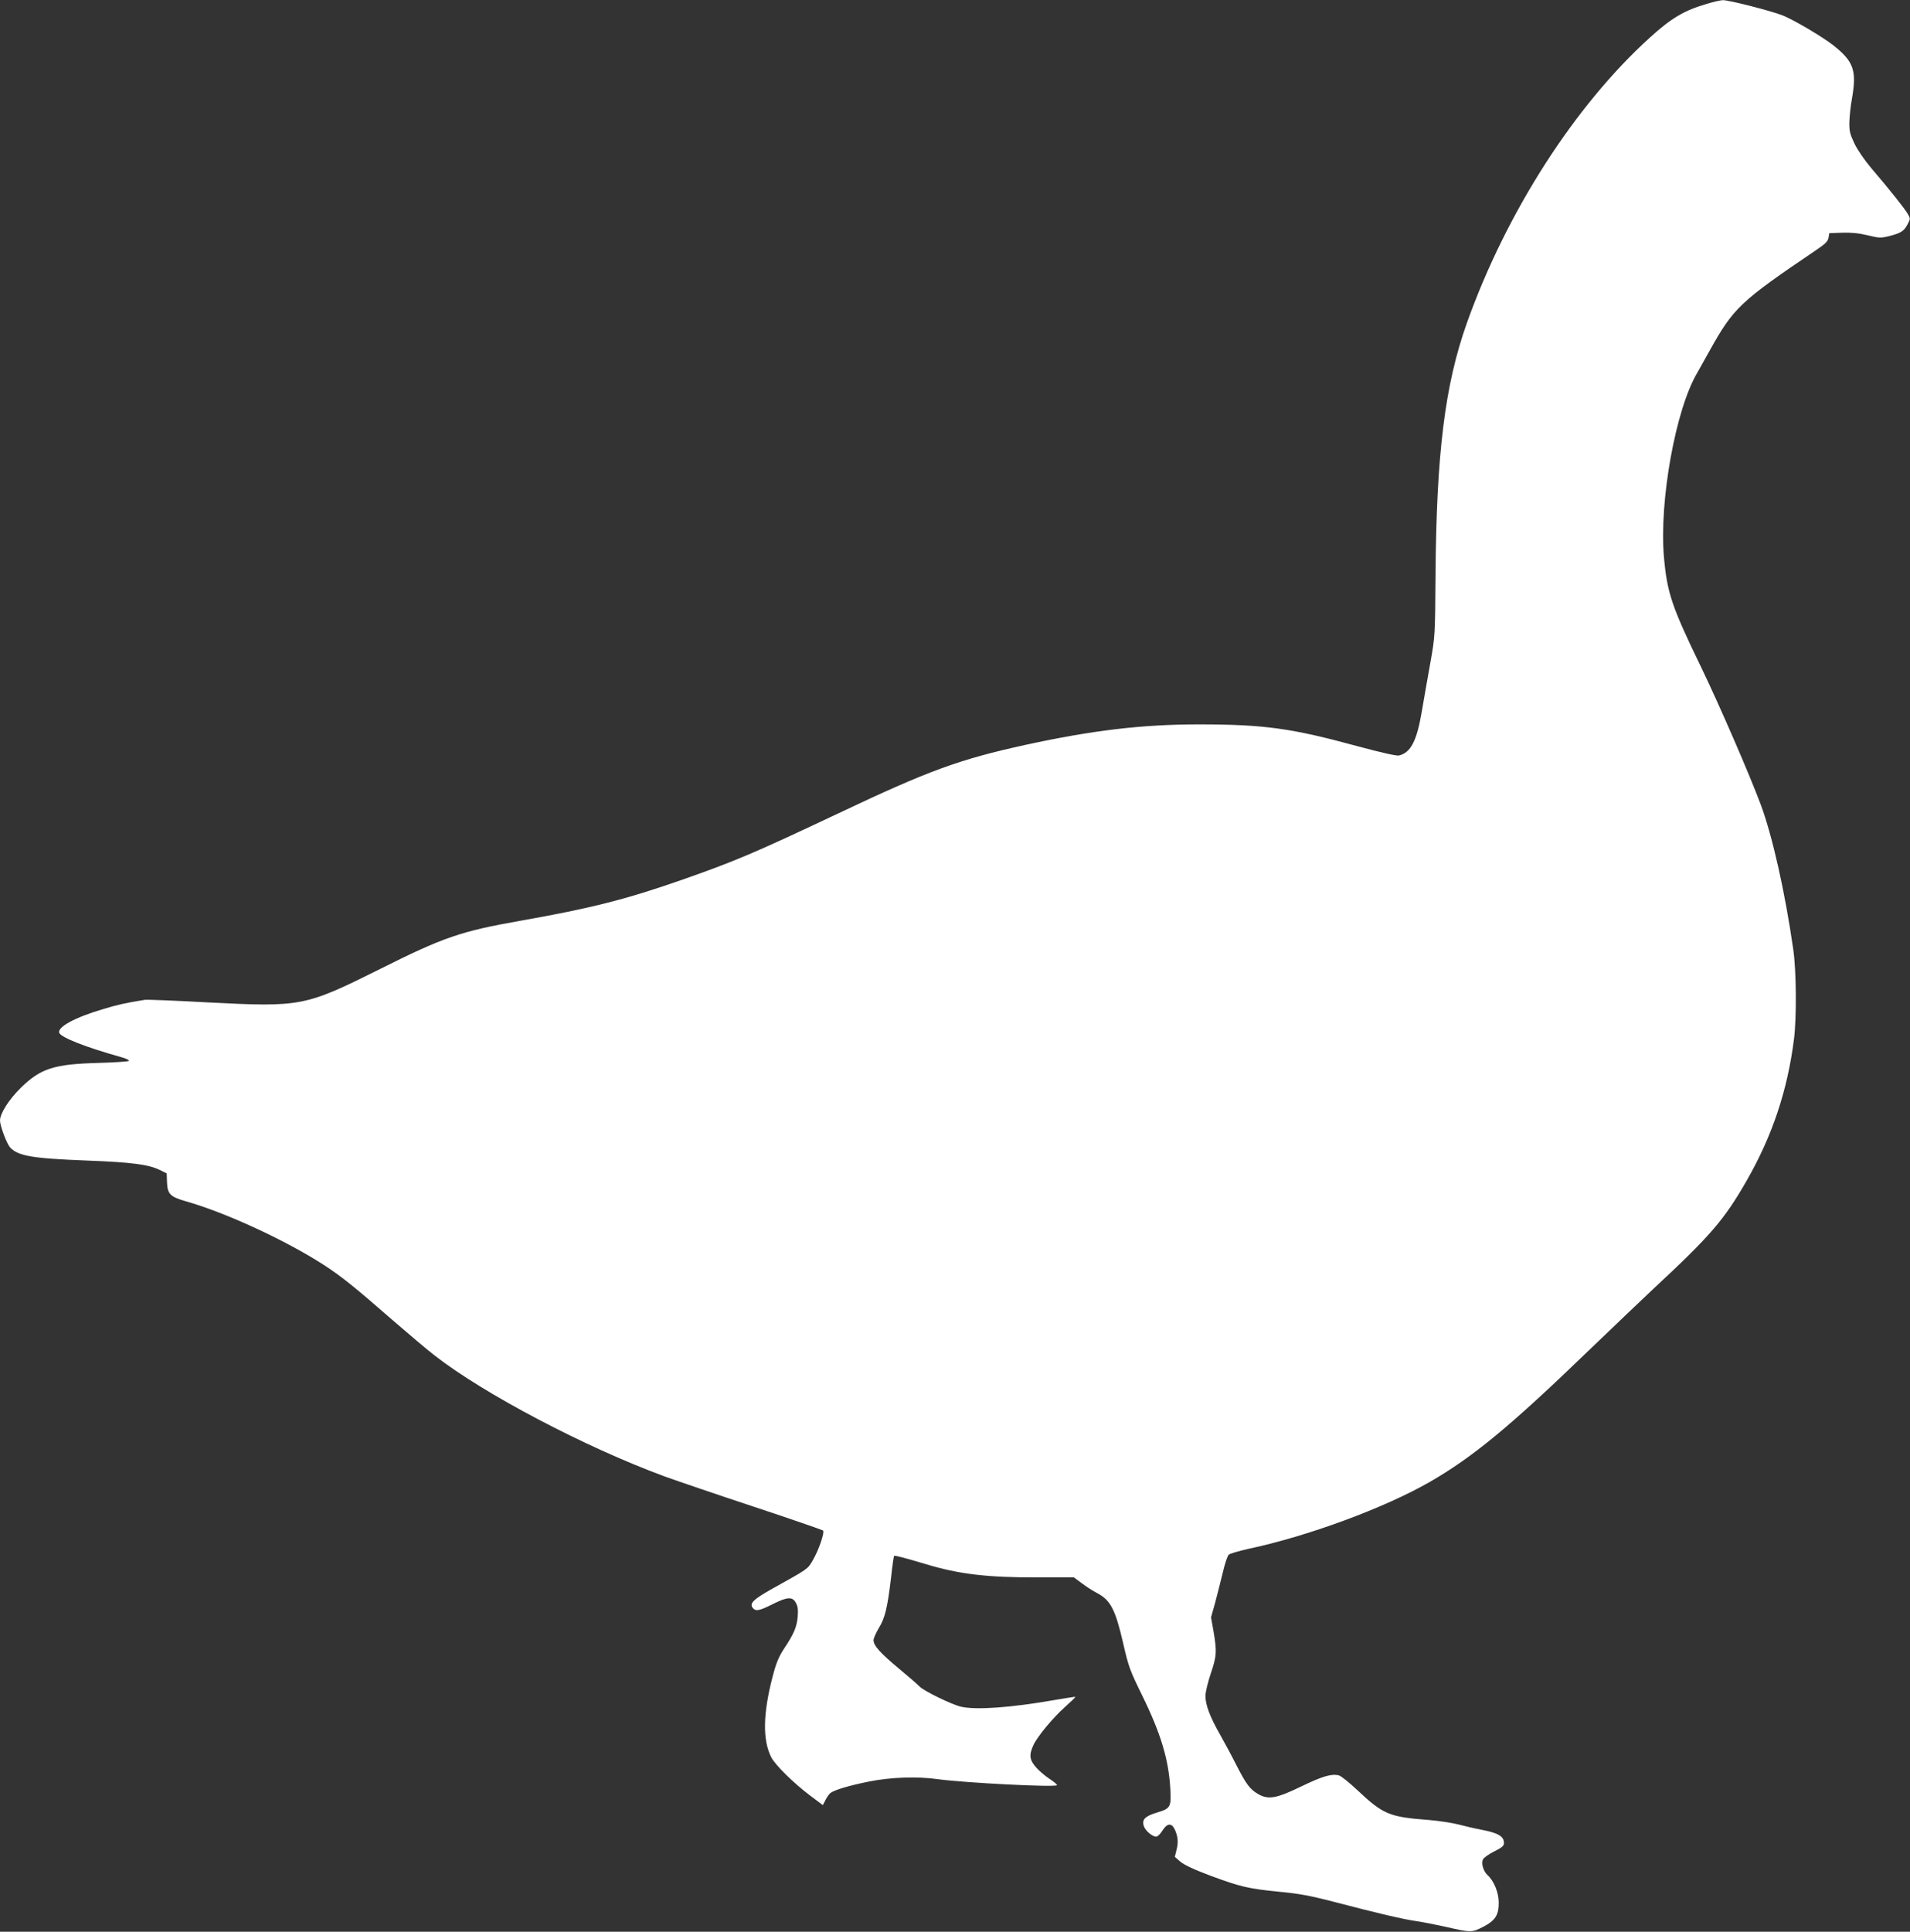
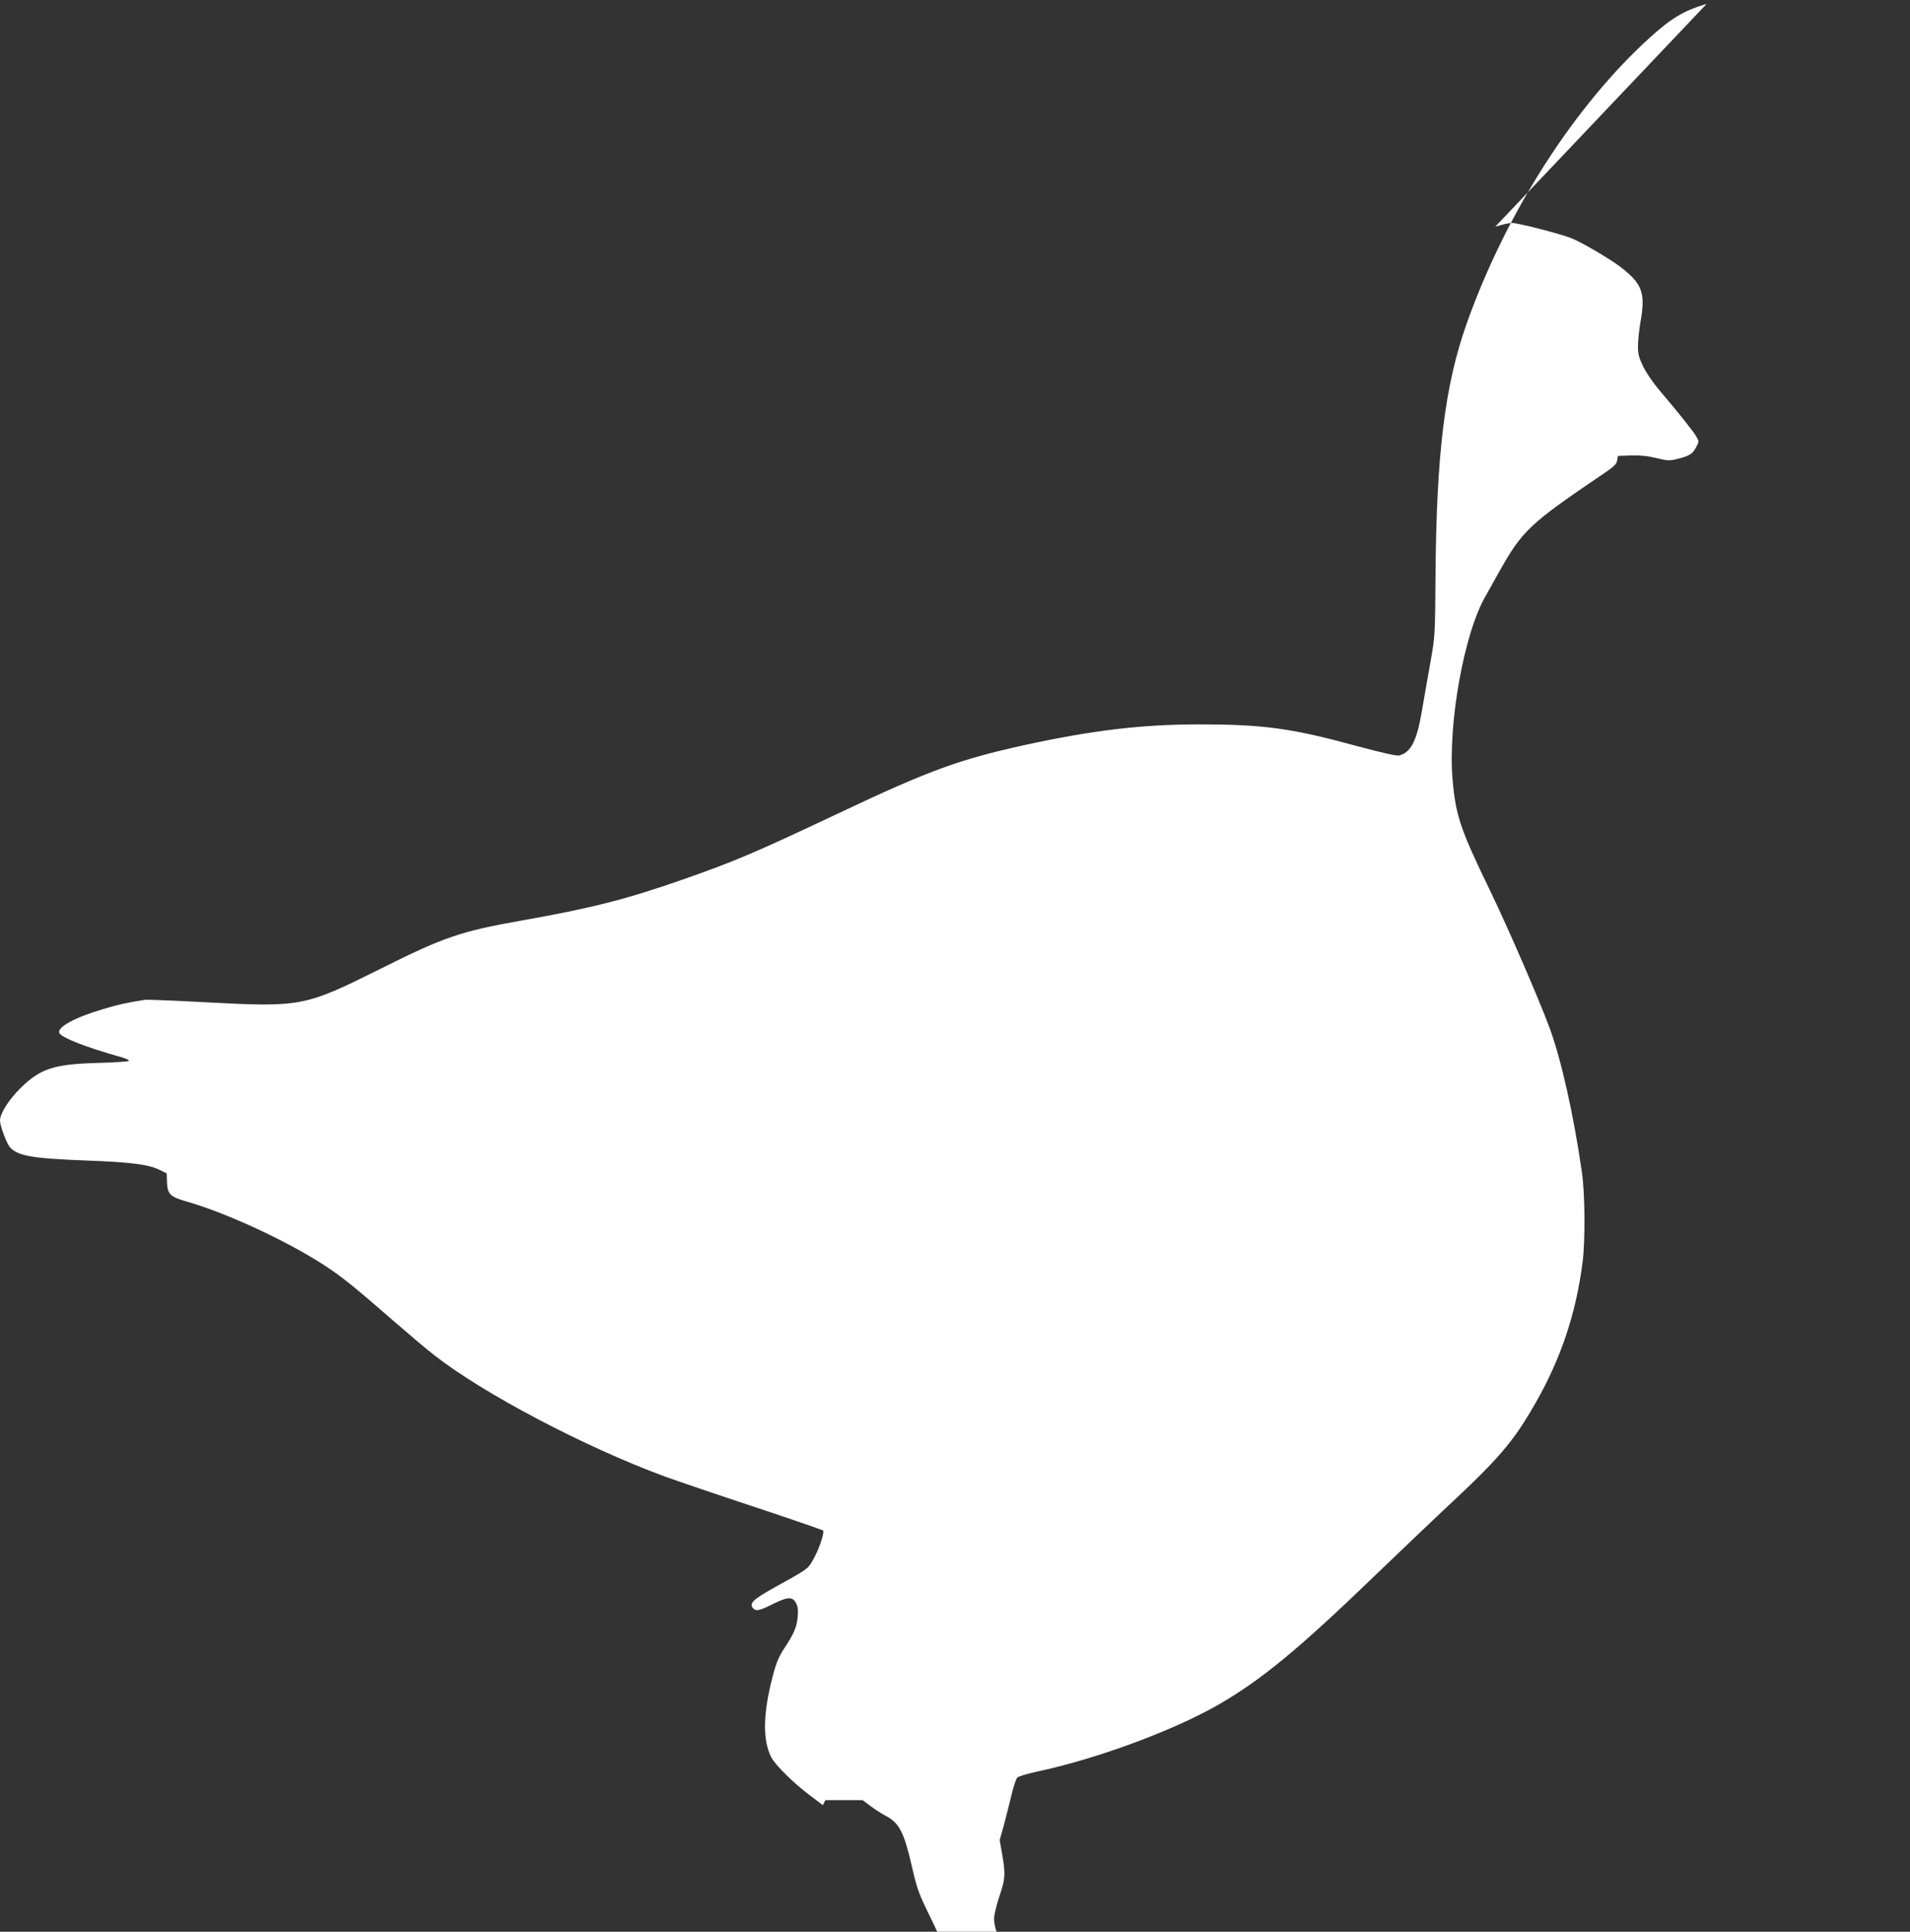
<svg xmlns="http://www.w3.org/2000/svg" version="1.0" width="1266pt" height="1280pt" viewBox="0 0 1266 1280" preserveAspectRatio="xMidYMid meet">
  <rect x="0" y="0" width="1266" height="1280" fill="#333333" stroke="none" />
  <g transform="translate(0,1280) scale(0.1,-0.1)" fill="#ffffff" stroke="none">
-     <path d="M11312 12774 c-148 -43 -234 -94 -374 -221 -500 -452 -954 -1160 -1215 -1893 -146 -410 -202 -864 -208 -1675 -3 -396 -3 -402 -34 -575 -17 -96 -43 -242 -57 -325 -33 -195 -73 -272 -151 -291 -15 -4 -117 19 -266 59 -446 122 -627 147 -1062 147 -375 0 -702 -39 -1145 -135 -442 -97 -640 -169 -1240 -453 -568 -268 -684 -317 -1040 -442 -372 -130 -601 -188 -1070 -271 -392 -69 -510 -109 -923 -316 -508 -253 -527 -257 -1152 -225 -214 12 -401 19 -415 17 -124 -20 -180 -32 -278 -62 -187 -55 -303 -119 -289 -157 12 -31 178 -96 411 -161 32 -9 55 -20 50 -25 -5 -4 -94 -10 -199 -13 -297 -8 -385 -36 -517 -165 -78 -76 -138 -170 -138 -217 0 -34 44 -152 66 -177 52 -58 148 -74 510 -88 293 -11 409 -26 482 -62 l47 -23 2 -59 c3 -78 21 -96 125 -126 265 -75 665 -260 918 -424 115 -75 203 -146 453 -364 106 -92 230 -197 277 -233 327 -255 996 -607 1525 -802 83 -30 350 -121 595 -202 245 -81 449 -152 455 -156 13 -12 -30 -136 -70 -202 -32 -54 -28 -52 -264 -183 -127 -71 -156 -99 -131 -129 19 -23 43 -19 130 25 100 50 133 52 156 8 13 -24 15 -47 11 -95 -7 -67 -25 -110 -93 -212 -33 -51 -50 -92 -73 -181 -64 -246 -67 -419 -9 -534 26 -51 150 -173 258 -254 l84 -63 17 33 c10 19 24 40 32 46 25 21 126 51 261 78 142 28 316 34 451 15 185 -25 781 -55 791 -40 2 4 -18 21 -45 39 -27 17 -68 51 -90 75 -47 51 -52 85 -22 150 26 58 130 183 211 255 39 35 69 64 68 66 -2 2 -65 -8 -140 -21 -286 -50 -518 -67 -618 -44 -59 13 -246 104 -274 133 -11 12 -73 66 -137 119 -126 105 -169 153 -169 189 0 12 16 48 35 80 41 66 57 133 81 333 8 77 18 142 20 145 5 5 69 -12 213 -55 219 -66 407 -88 733 -87 l246 0 54 -40 c29 -22 73 -50 98 -63 91 -47 123 -109 175 -335 35 -153 44 -178 126 -345 123 -251 175 -423 186 -616 7 -123 2 -132 -87 -159 -81 -24 -103 -47 -88 -91 11 -31 56 -69 82 -69 9 0 27 18 41 40 30 48 58 52 79 13 23 -46 28 -88 15 -138 l-12 -49 37 -32 c25 -21 90 -52 200 -93 200 -74 247 -85 454 -106 129 -12 206 -26 360 -66 290 -76 466 -117 551 -129 42 -6 128 -23 191 -37 170 -39 175 -39 250 -1 81 42 105 78 104 163 0 64 -32 142 -73 179 -29 26 -45 80 -31 106 6 11 37 33 70 50 67 34 74 42 66 75 -8 32 -49 52 -143 70 -43 8 -112 24 -153 35 -41 11 -133 25 -205 31 -256 19 -298 37 -469 198 -53 50 -108 94 -122 97 -48 12 -107 -5 -246 -72 -169 -82 -222 -91 -290 -51 -53 31 -78 64 -143 191 -28 56 -77 147 -108 202 -68 119 -97 197 -97 257 0 24 16 90 35 147 40 118 41 145 19 278 l-17 95 27 96 c14 53 37 143 51 201 13 57 31 110 39 118 7 7 64 24 126 38 395 83 907 272 1208 445 286 165 534 370 1050 868 152 146 346 331 431 411 379 352 470 458 619 718 169 295 270 596 313 937 18 141 16 453 -5 595 -55 382 -137 746 -214 955 -76 204 -275 662 -396 913 -196 404 -226 494 -247 731 -32 370 77 979 221 1221 5 8 41 74 81 145 160 286 200 325 704 666 64 43 81 60 85 84 l5 30 85 3 c60 2 111 -3 169 -17 78 -19 87 -19 145 -5 76 20 96 32 120 78 19 36 19 38 1 69 -20 35 -119 159 -241 302 -45 53 -91 120 -112 163 -30 64 -35 83 -34 142 1 37 8 107 17 155 33 189 12 248 -125 356 -67 53 -260 167 -332 196 -71 29 -360 103 -398 102 -14 0 -62 -11 -108 -25z" />
+     <path d="M11312 12774 c-148 -43 -234 -94 -374 -221 -500 -452 -954 -1160 -1215 -1893 -146 -410 -202 -864 -208 -1675 -3 -396 -3 -402 -34 -575 -17 -96 -43 -242 -57 -325 -33 -195 -73 -272 -151 -291 -15 -4 -117 19 -266 59 -446 122 -627 147 -1062 147 -375 0 -702 -39 -1145 -135 -442 -97 -640 -169 -1240 -453 -568 -268 -684 -317 -1040 -442 -372 -130 -601 -188 -1070 -271 -392 -69 -510 -109 -923 -316 -508 -253 -527 -257 -1152 -225 -214 12 -401 19 -415 17 -124 -20 -180 -32 -278 -62 -187 -55 -303 -119 -289 -157 12 -31 178 -96 411 -161 32 -9 55 -20 50 -25 -5 -4 -94 -10 -199 -13 -297 -8 -385 -36 -517 -165 -78 -76 -138 -170 -138 -217 0 -34 44 -152 66 -177 52 -58 148 -74 510 -88 293 -11 409 -26 482 -62 l47 -23 2 -59 c3 -78 21 -96 125 -126 265 -75 665 -260 918 -424 115 -75 203 -146 453 -364 106 -92 230 -197 277 -233 327 -255 996 -607 1525 -802 83 -30 350 -121 595 -202 245 -81 449 -152 455 -156 13 -12 -30 -136 -70 -202 -32 -54 -28 -52 -264 -183 -127 -71 -156 -99 -131 -129 19 -23 43 -19 130 25 100 50 133 52 156 8 13 -24 15 -47 11 -95 -7 -67 -25 -110 -93 -212 -33 -51 -50 -92 -73 -181 -64 -246 -67 -419 -9 -534 26 -51 150 -173 258 -254 l84 -63 17 33 l246 0 54 -40 c29 -22 73 -50 98 -63 91 -47 123 -109 175 -335 35 -153 44 -178 126 -345 123 -251 175 -423 186 -616 7 -123 2 -132 -87 -159 -81 -24 -103 -47 -88 -91 11 -31 56 -69 82 -69 9 0 27 18 41 40 30 48 58 52 79 13 23 -46 28 -88 15 -138 l-12 -49 37 -32 c25 -21 90 -52 200 -93 200 -74 247 -85 454 -106 129 -12 206 -26 360 -66 290 -76 466 -117 551 -129 42 -6 128 -23 191 -37 170 -39 175 -39 250 -1 81 42 105 78 104 163 0 64 -32 142 -73 179 -29 26 -45 80 -31 106 6 11 37 33 70 50 67 34 74 42 66 75 -8 32 -49 52 -143 70 -43 8 -112 24 -153 35 -41 11 -133 25 -205 31 -256 19 -298 37 -469 198 -53 50 -108 94 -122 97 -48 12 -107 -5 -246 -72 -169 -82 -222 -91 -290 -51 -53 31 -78 64 -143 191 -28 56 -77 147 -108 202 -68 119 -97 197 -97 257 0 24 16 90 35 147 40 118 41 145 19 278 l-17 95 27 96 c14 53 37 143 51 201 13 57 31 110 39 118 7 7 64 24 126 38 395 83 907 272 1208 445 286 165 534 370 1050 868 152 146 346 331 431 411 379 352 470 458 619 718 169 295 270 596 313 937 18 141 16 453 -5 595 -55 382 -137 746 -214 955 -76 204 -275 662 -396 913 -196 404 -226 494 -247 731 -32 370 77 979 221 1221 5 8 41 74 81 145 160 286 200 325 704 666 64 43 81 60 85 84 l5 30 85 3 c60 2 111 -3 169 -17 78 -19 87 -19 145 -5 76 20 96 32 120 78 19 36 19 38 1 69 -20 35 -119 159 -241 302 -45 53 -91 120 -112 163 -30 64 -35 83 -34 142 1 37 8 107 17 155 33 189 12 248 -125 356 -67 53 -260 167 -332 196 -71 29 -360 103 -398 102 -14 0 -62 -11 -108 -25z" />
  </g>
</svg>